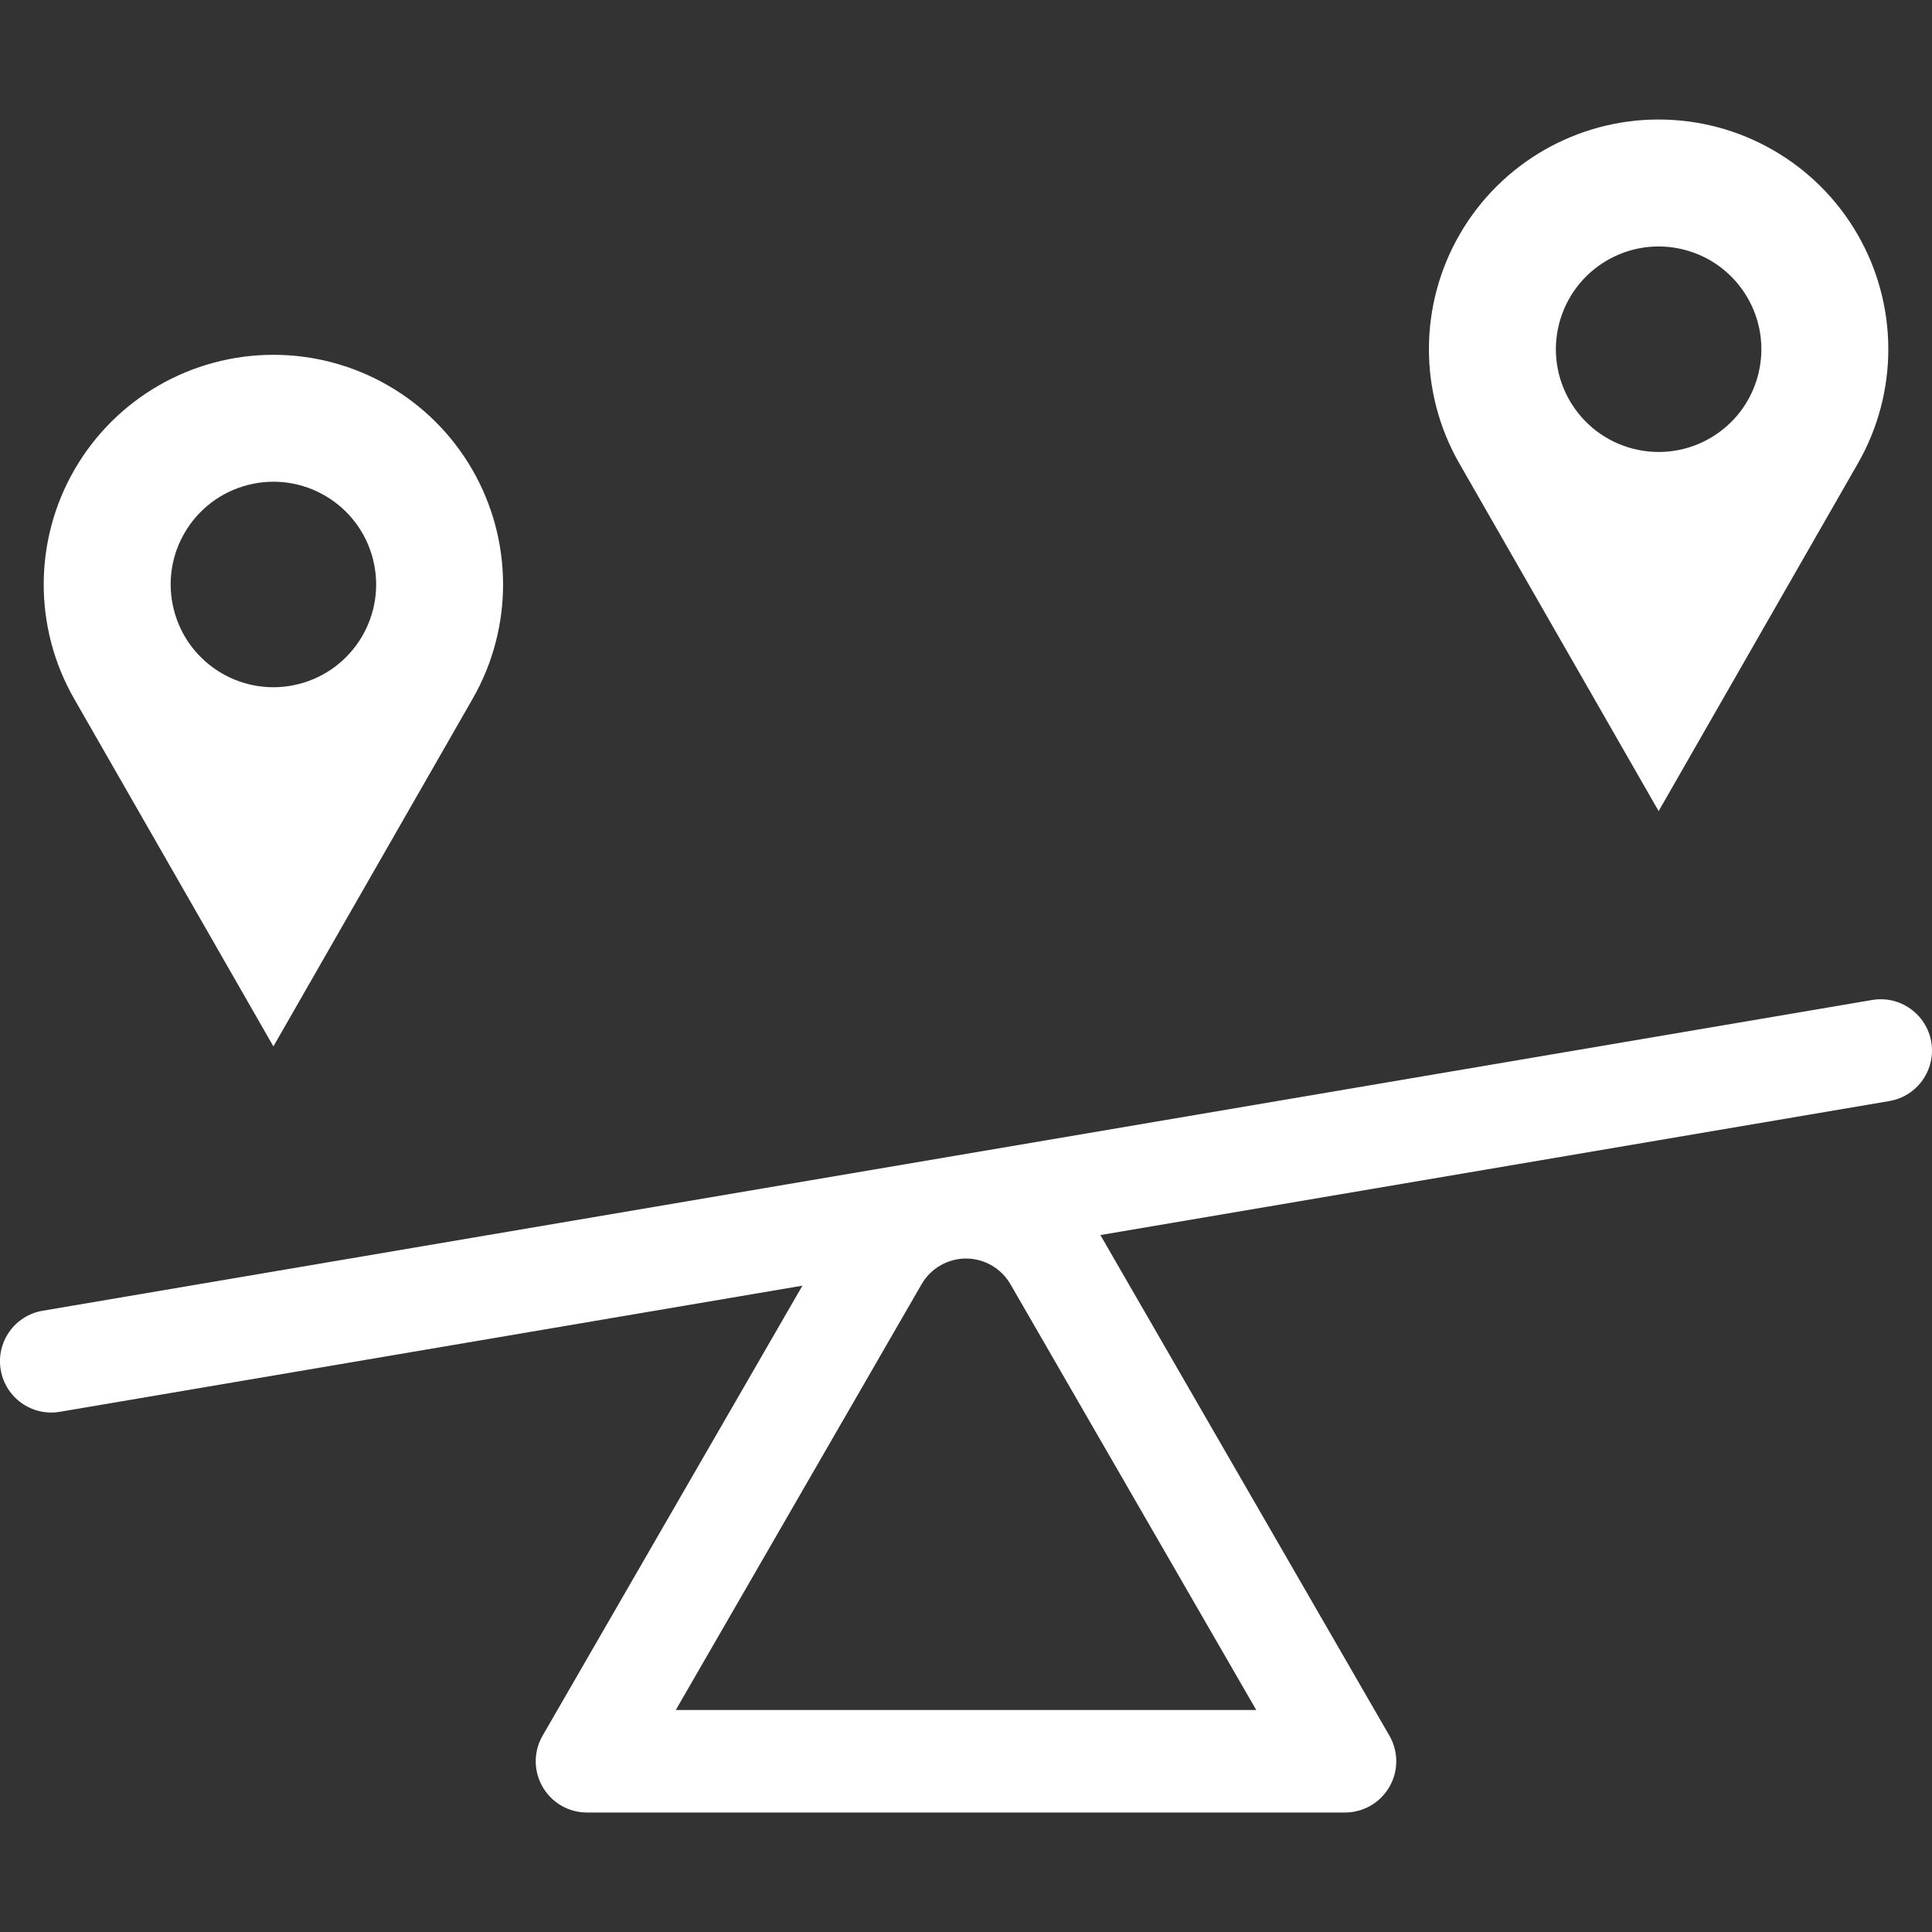
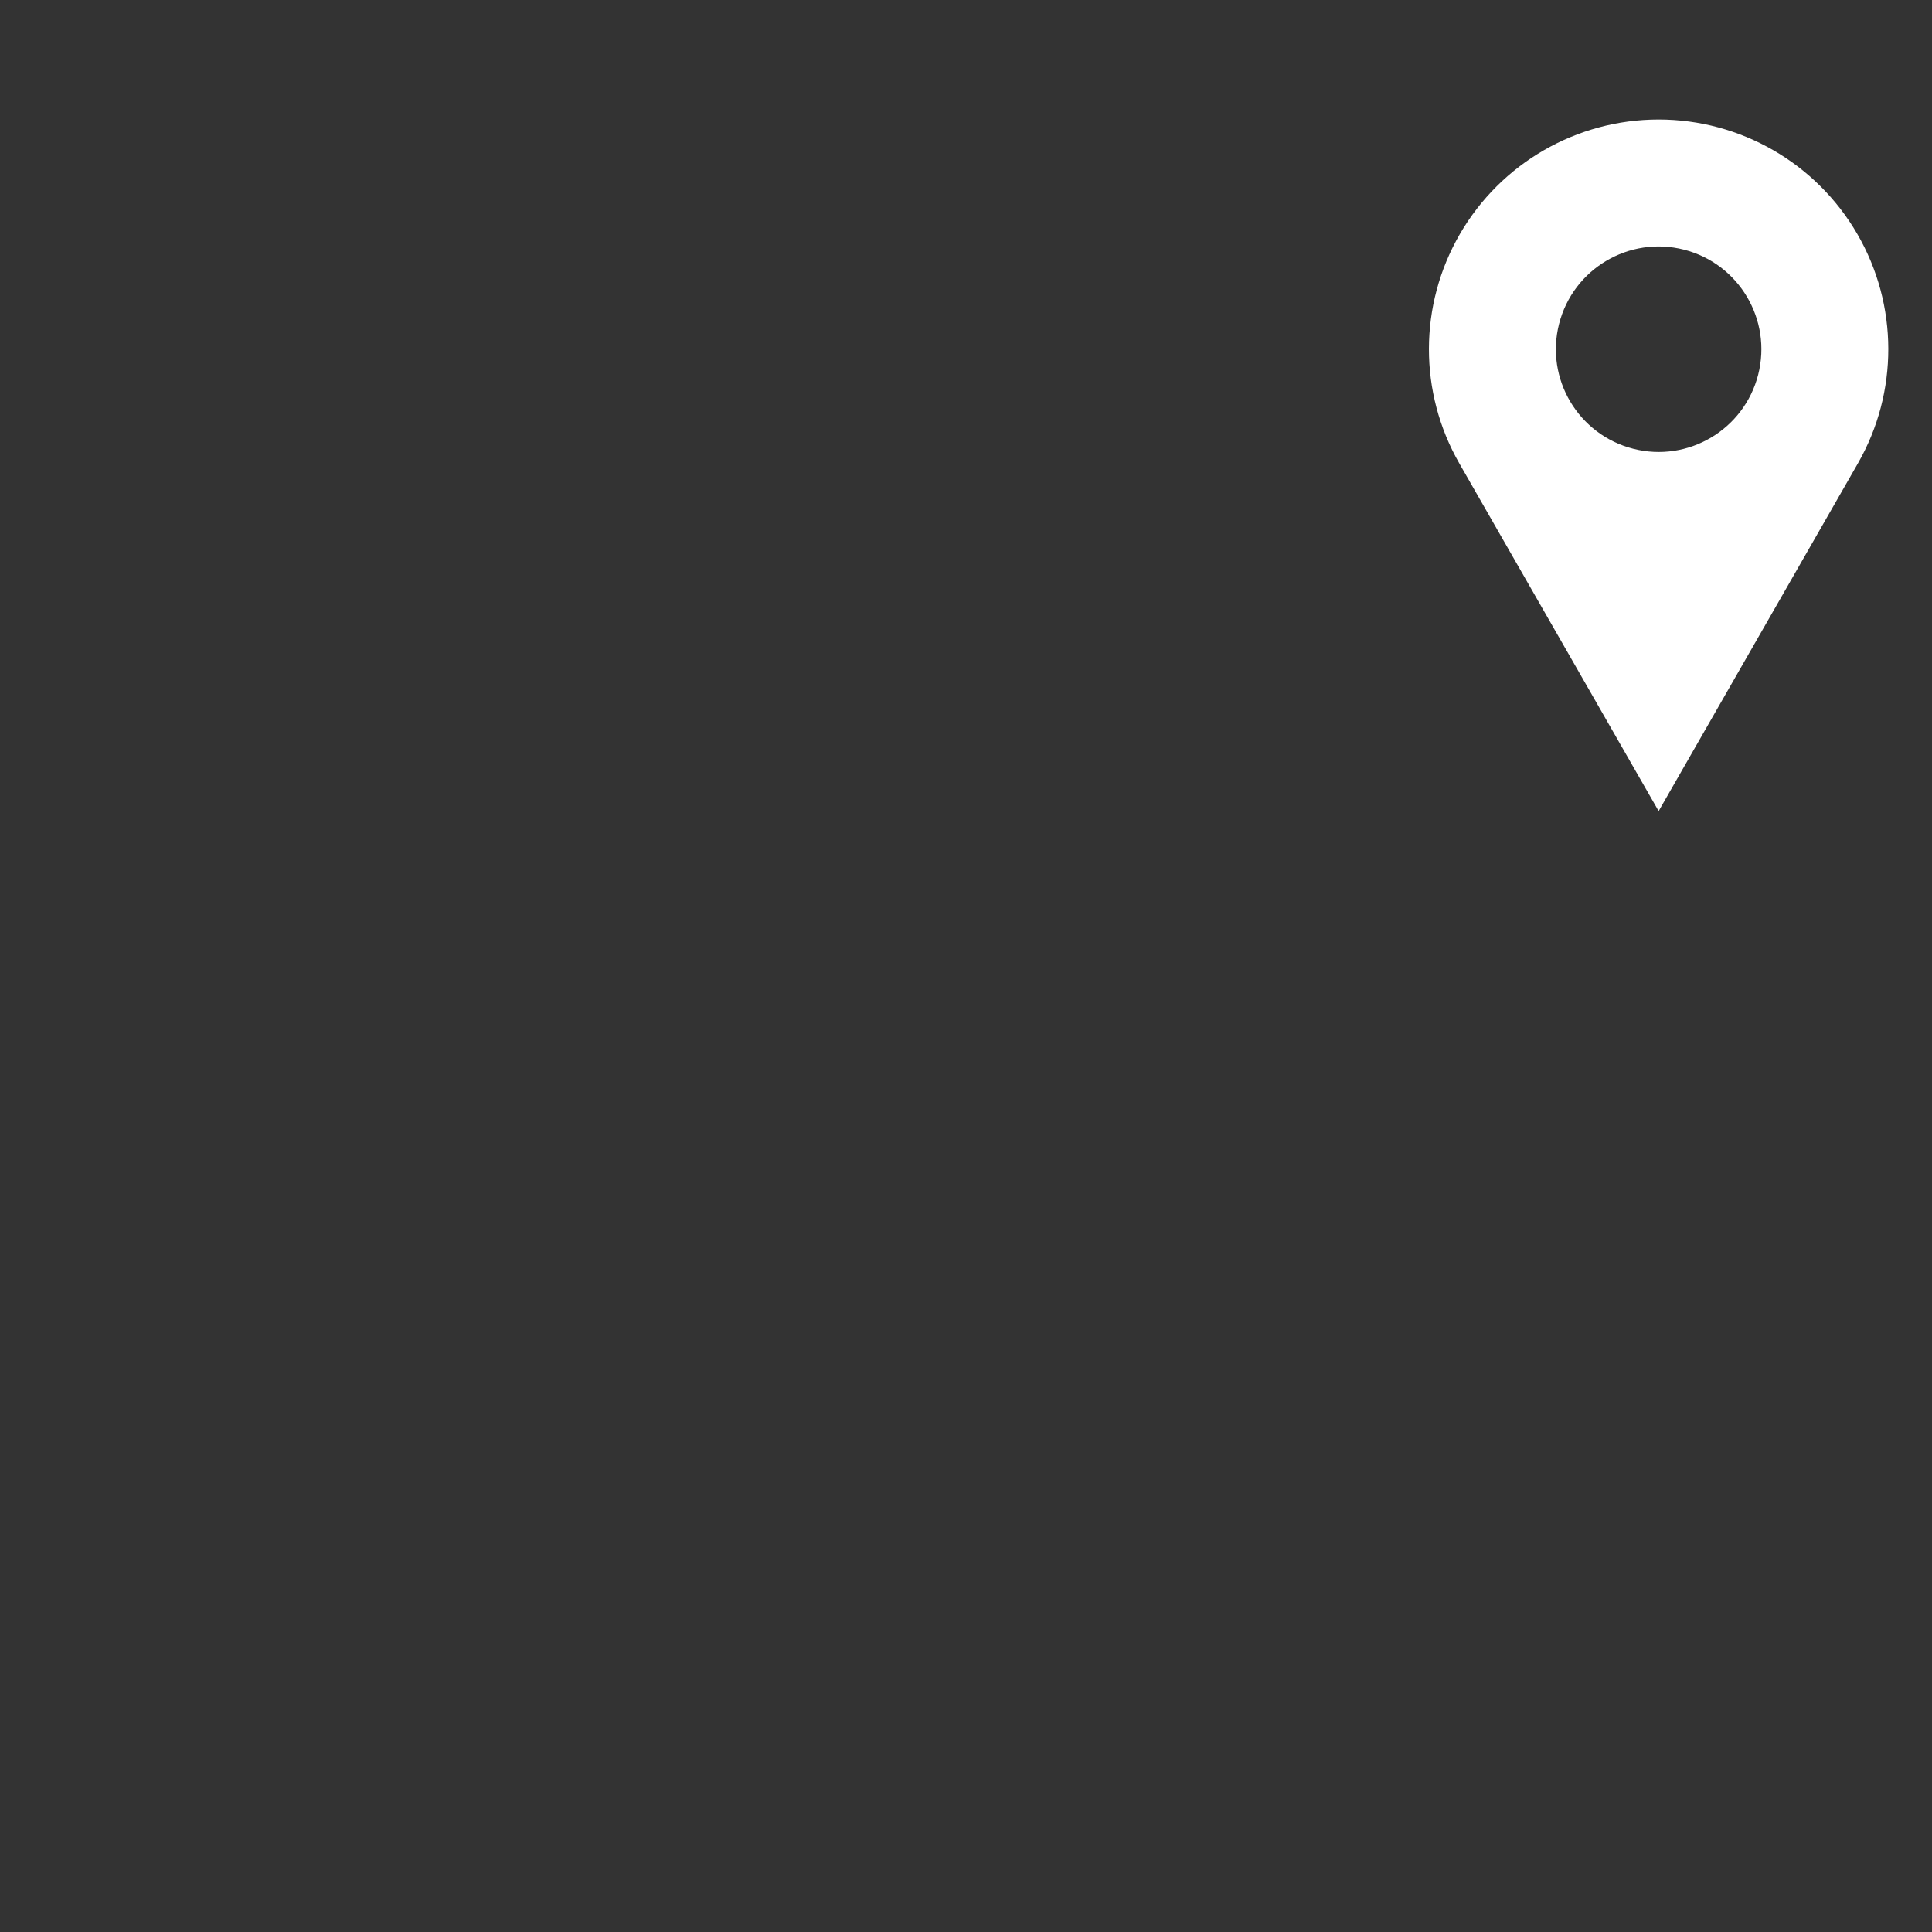
<svg xmlns="http://www.w3.org/2000/svg" version="1.1" id="Vrstva_1" x="0px" y="0px" width="57px" height="57px" viewBox="0 0 57 57" enable-background="new 0 0 57 57" xml:space="preserve">
  <rect x="0" y="0" width="57" height="57" fill="#333333" stroke="none" />
  <path fill="#FFFFFF" d="M54.813,13.673c-1.96,3.419-3.919,6.838-5.878,10.257c-1.96-3.419-3.921-6.838-5.88-10.257  c-1.202-2.098-1.196-4.676,0.016-6.768c1.212-2.091,3.446-3.379,5.864-3.379c2.416,0,4.65,1.288,5.862,3.379  C56.01,8.997,56.016,11.575,54.813,13.673z M49.684,7.366c-1.62-0.414-3.271,0.565-3.686,2.188  c-0.414,1.621,0.564,3.271,2.188,3.686c1.622,0.414,3.272-0.565,3.686-2.187C52.285,9.431,51.306,7.78,49.684,7.366z" />
-   <path fill="#FFFFFF" d="M2.203,13.847c1.212-2.092,3.446-3.379,5.863-3.379s4.651,1.287,5.863,3.379s1.218,4.67,0.016,6.768  c-1.959,3.419-3.919,6.838-5.879,10.257c-1.959-3.419-3.919-6.838-5.879-10.257C0.985,18.517,0.991,15.938,2.203,13.847z   M5.13,17.993c0.414,1.622,2.064,2.602,3.686,2.188c1.621-0.414,2.601-2.064,2.187-3.686c-0.414-1.622-2.064-2.602-3.686-2.188  C5.695,14.722,4.715,16.372,5.13,17.993z" />
-   <path fill="#FFFFFF" d="M32.465,36.438c2.842,4.922,5.685,9.845,8.526,14.769c0.271,0.467,0.271,1.044,0,1.512  s-0.769,0.756-1.31,0.756c-7.454,0-14.909,0-22.363,0c-0.541,0-1.04-0.288-1.309-0.756c-0.271-0.468-0.271-1.045,0-1.512  c2.555-4.426,5.109-8.852,7.665-13.276c-7.302,1.24-14.605,2.48-21.909,3.722c-0.823,0.14-1.604-0.416-1.744-1.239  c-0.14-0.822,0.414-1.604,1.238-1.743c17.991-3.056,35.983-6.111,53.975-9.168c0.824-0.14,1.604,0.415,1.744,1.237  c0.14,0.823-0.413,1.605-1.237,1.745C47.982,33.801,40.224,35.119,32.465,36.438z M27.19,37.888  c-2.417,4.187-4.835,8.375-7.252,12.562c5.708,0,11.417,0,17.125,0c-2.417-4.187-4.835-8.375-7.252-12.562  c-0.27-0.468-0.771-0.757-1.31-0.757C27.96,37.131,27.461,37.42,27.19,37.888z" />
</svg>